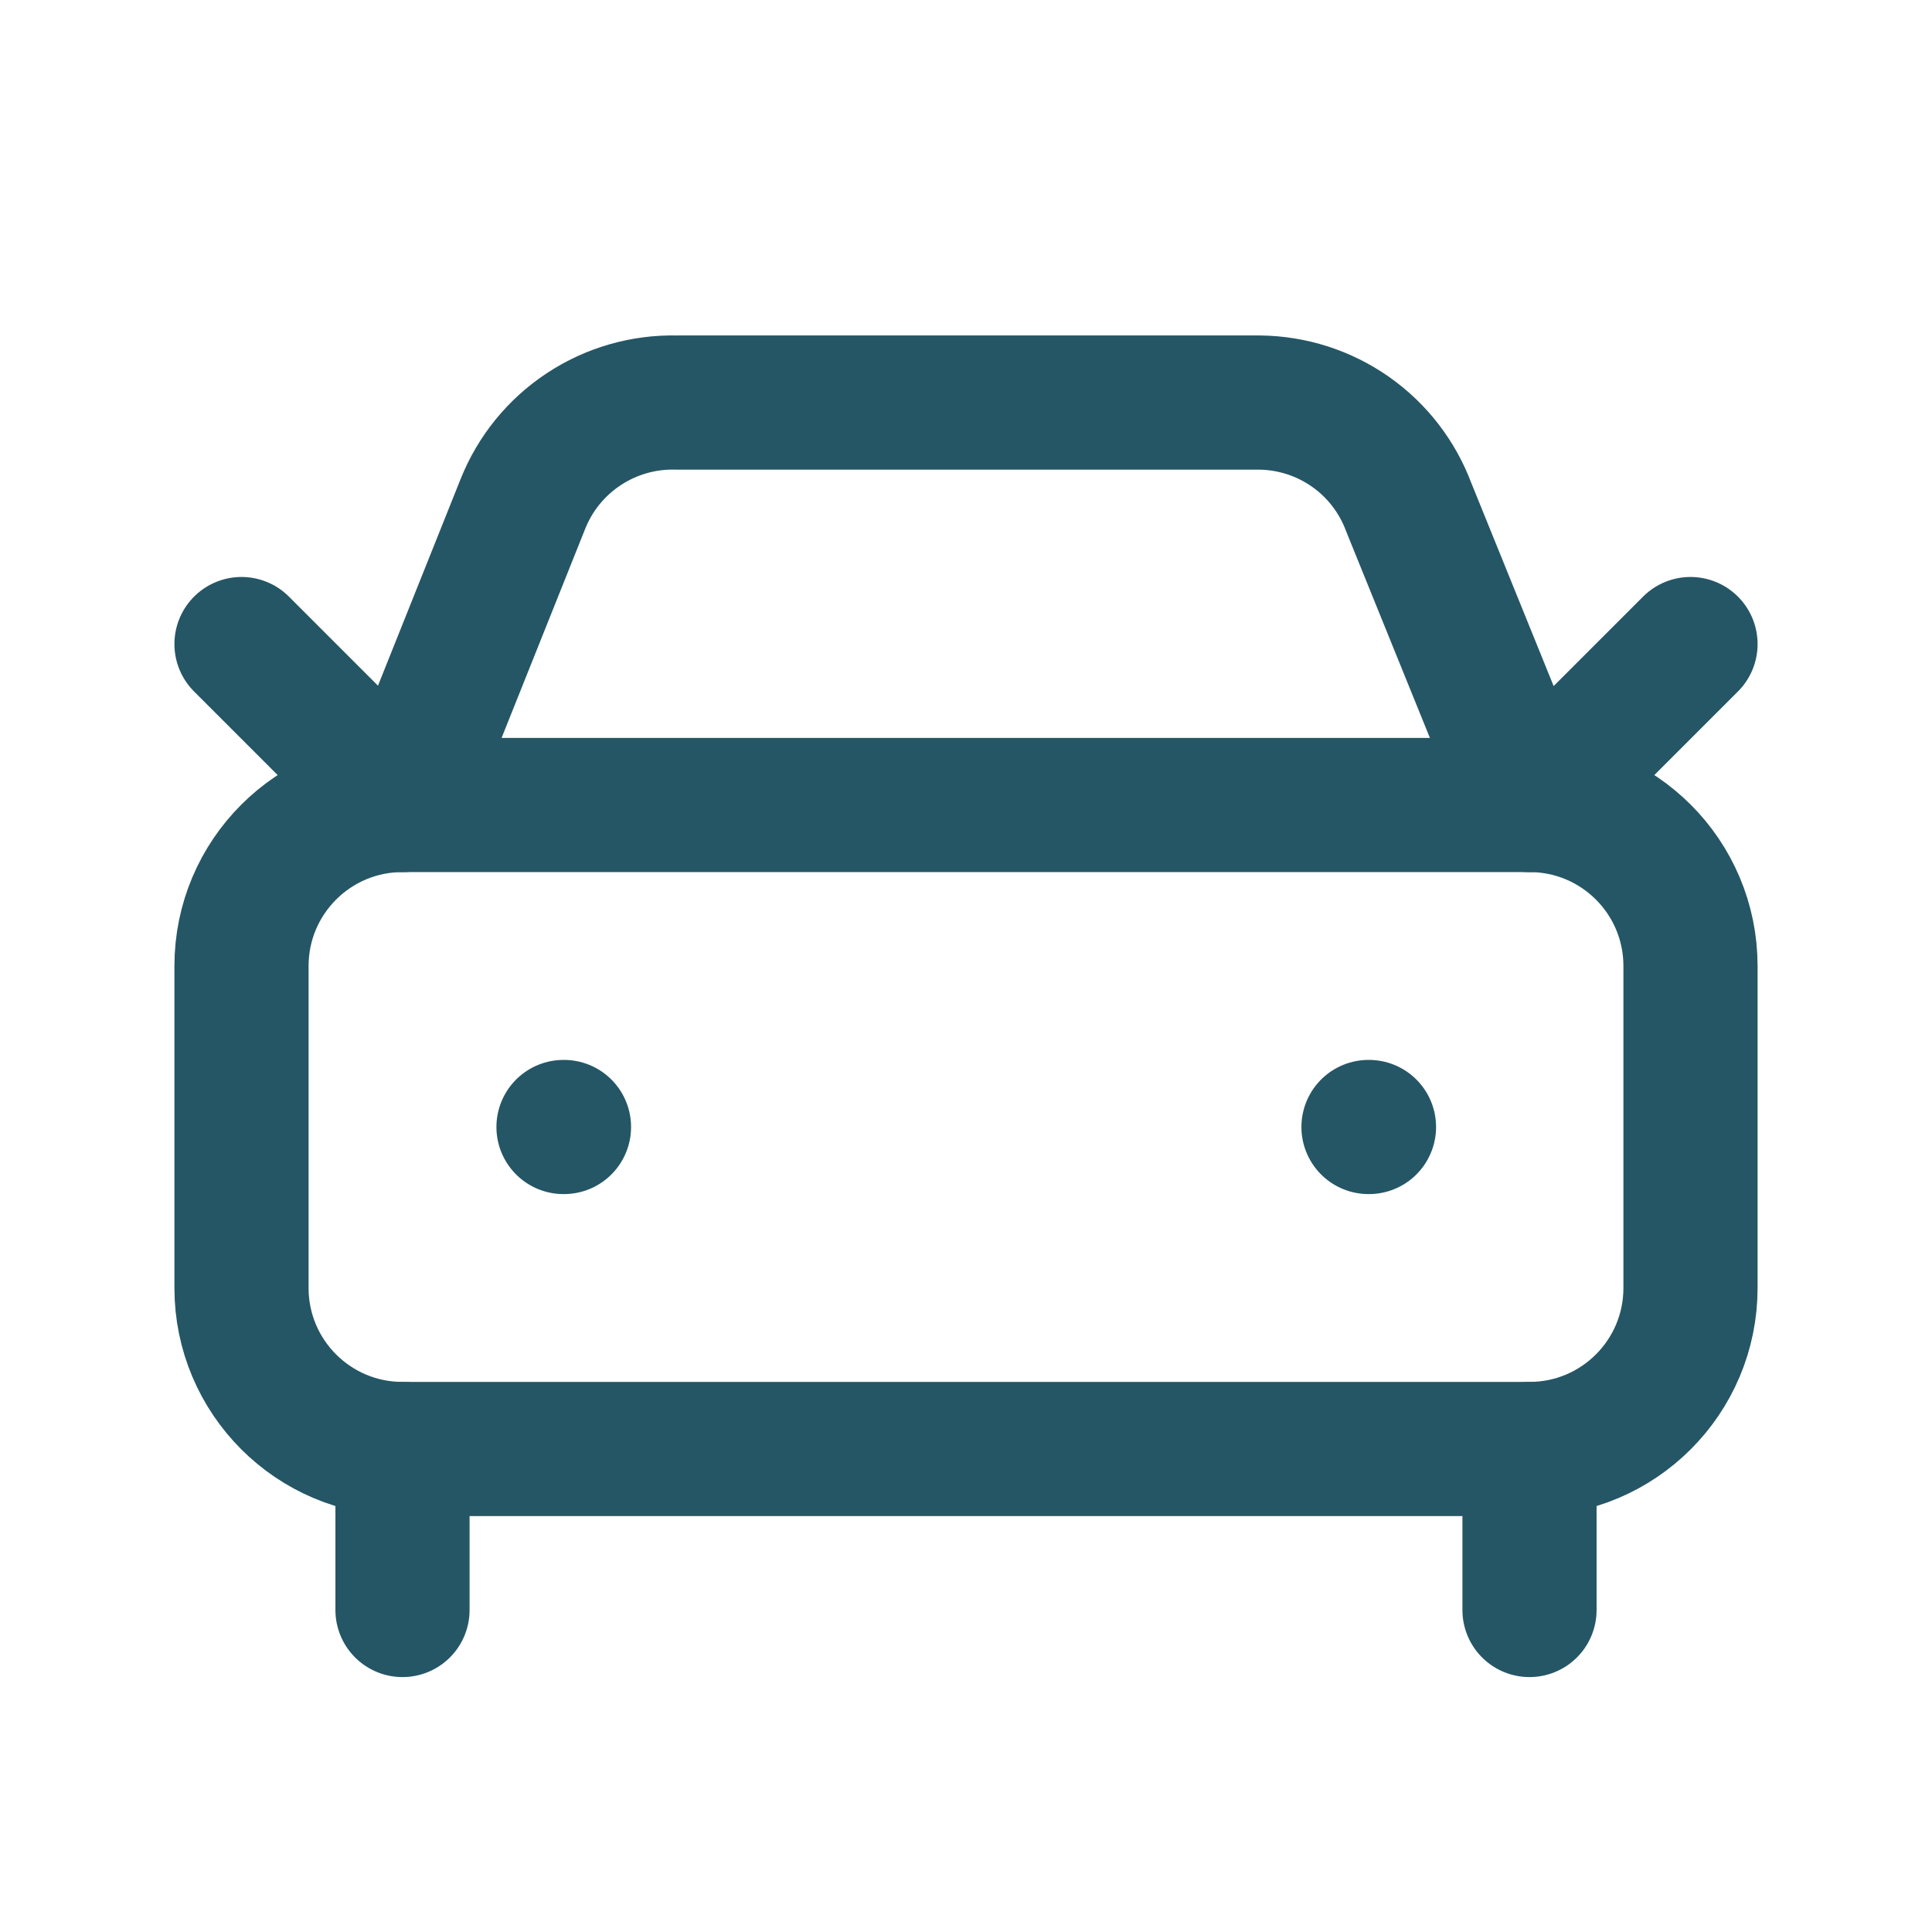
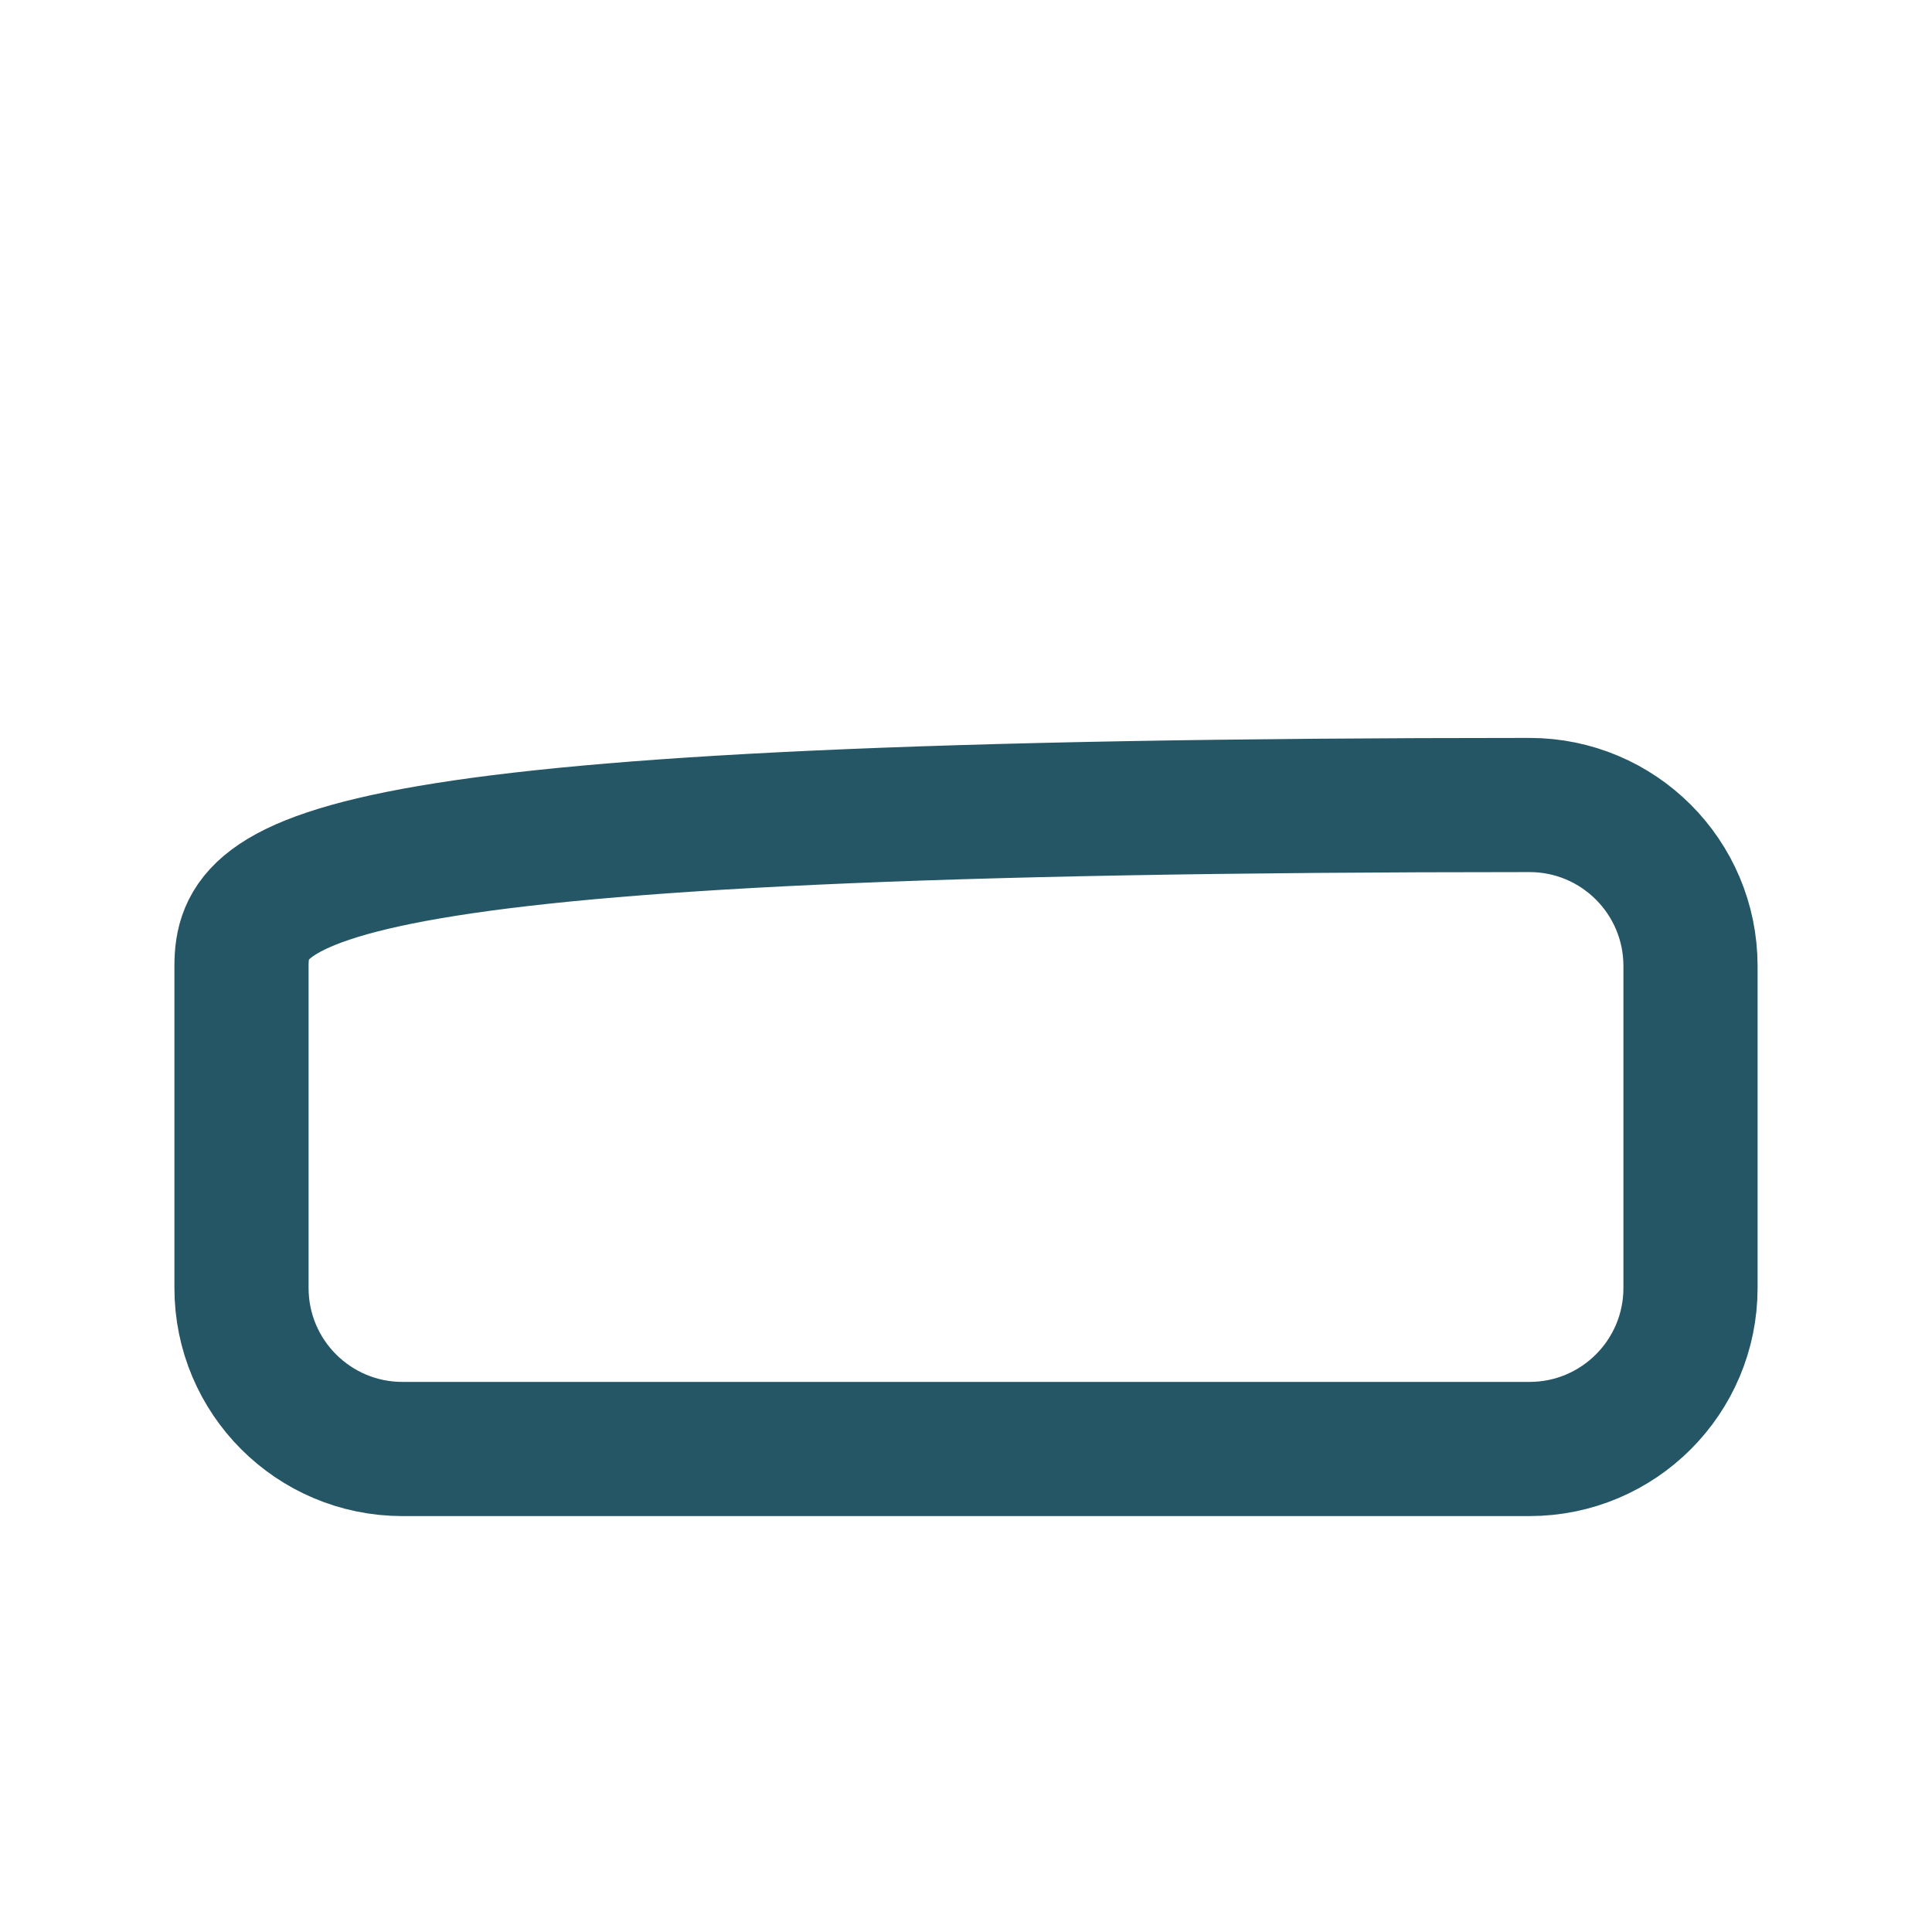
<svg xmlns="http://www.w3.org/2000/svg" width="36" height="36" viewBox="0 0 36 36" fill="none">
-   <path d="M31.5 12.001L28.5 15.001L26.25 9.451C26.038 8.883 25.659 8.392 25.162 8.044C24.666 7.696 24.075 7.507 23.469 7.501H12.6C11.989 7.487 11.388 7.66 10.878 7.997C10.367 8.334 9.972 8.819 9.745 9.386L7.5 15.001L4.5 12.001" stroke="#255665" stroke-width="2.5" stroke-linecap="round" stroke-linejoin="round" />
-   <path d="M10.5 21H10.509" stroke="#255665" stroke-width="2.5" stroke-linecap="round" stroke-linejoin="round" />
-   <path d="M25.5 21H25.509" stroke="#255665" stroke-width="2.5" stroke-linecap="round" stroke-linejoin="round" />
-   <path d="M28.5 15H7.5C5.843 15 4.5 16.343 4.5 18V24C4.5 25.657 5.843 27 7.5 27H28.5C30.157 27 31.5 25.657 31.5 24V18C31.5 16.343 30.157 15 28.5 15Z" stroke="#255665" stroke-width="2.5" stroke-linecap="round" stroke-linejoin="round" />
-   <path d="M7.5 27V30" stroke="#255665" stroke-width="2.5" stroke-linecap="round" stroke-linejoin="round" />
-   <path d="M28.5 27V30" stroke="#255665" stroke-width="2.5" stroke-linecap="round" stroke-linejoin="round" />
+   <path d="M28.5 15C5.843 15 4.5 16.343 4.5 18V24C4.5 25.657 5.843 27 7.5 27H28.5C30.157 27 31.5 25.657 31.5 24V18C31.5 16.343 30.157 15 28.5 15Z" stroke="#255665" stroke-width="2.5" stroke-linecap="round" stroke-linejoin="round" />
</svg>